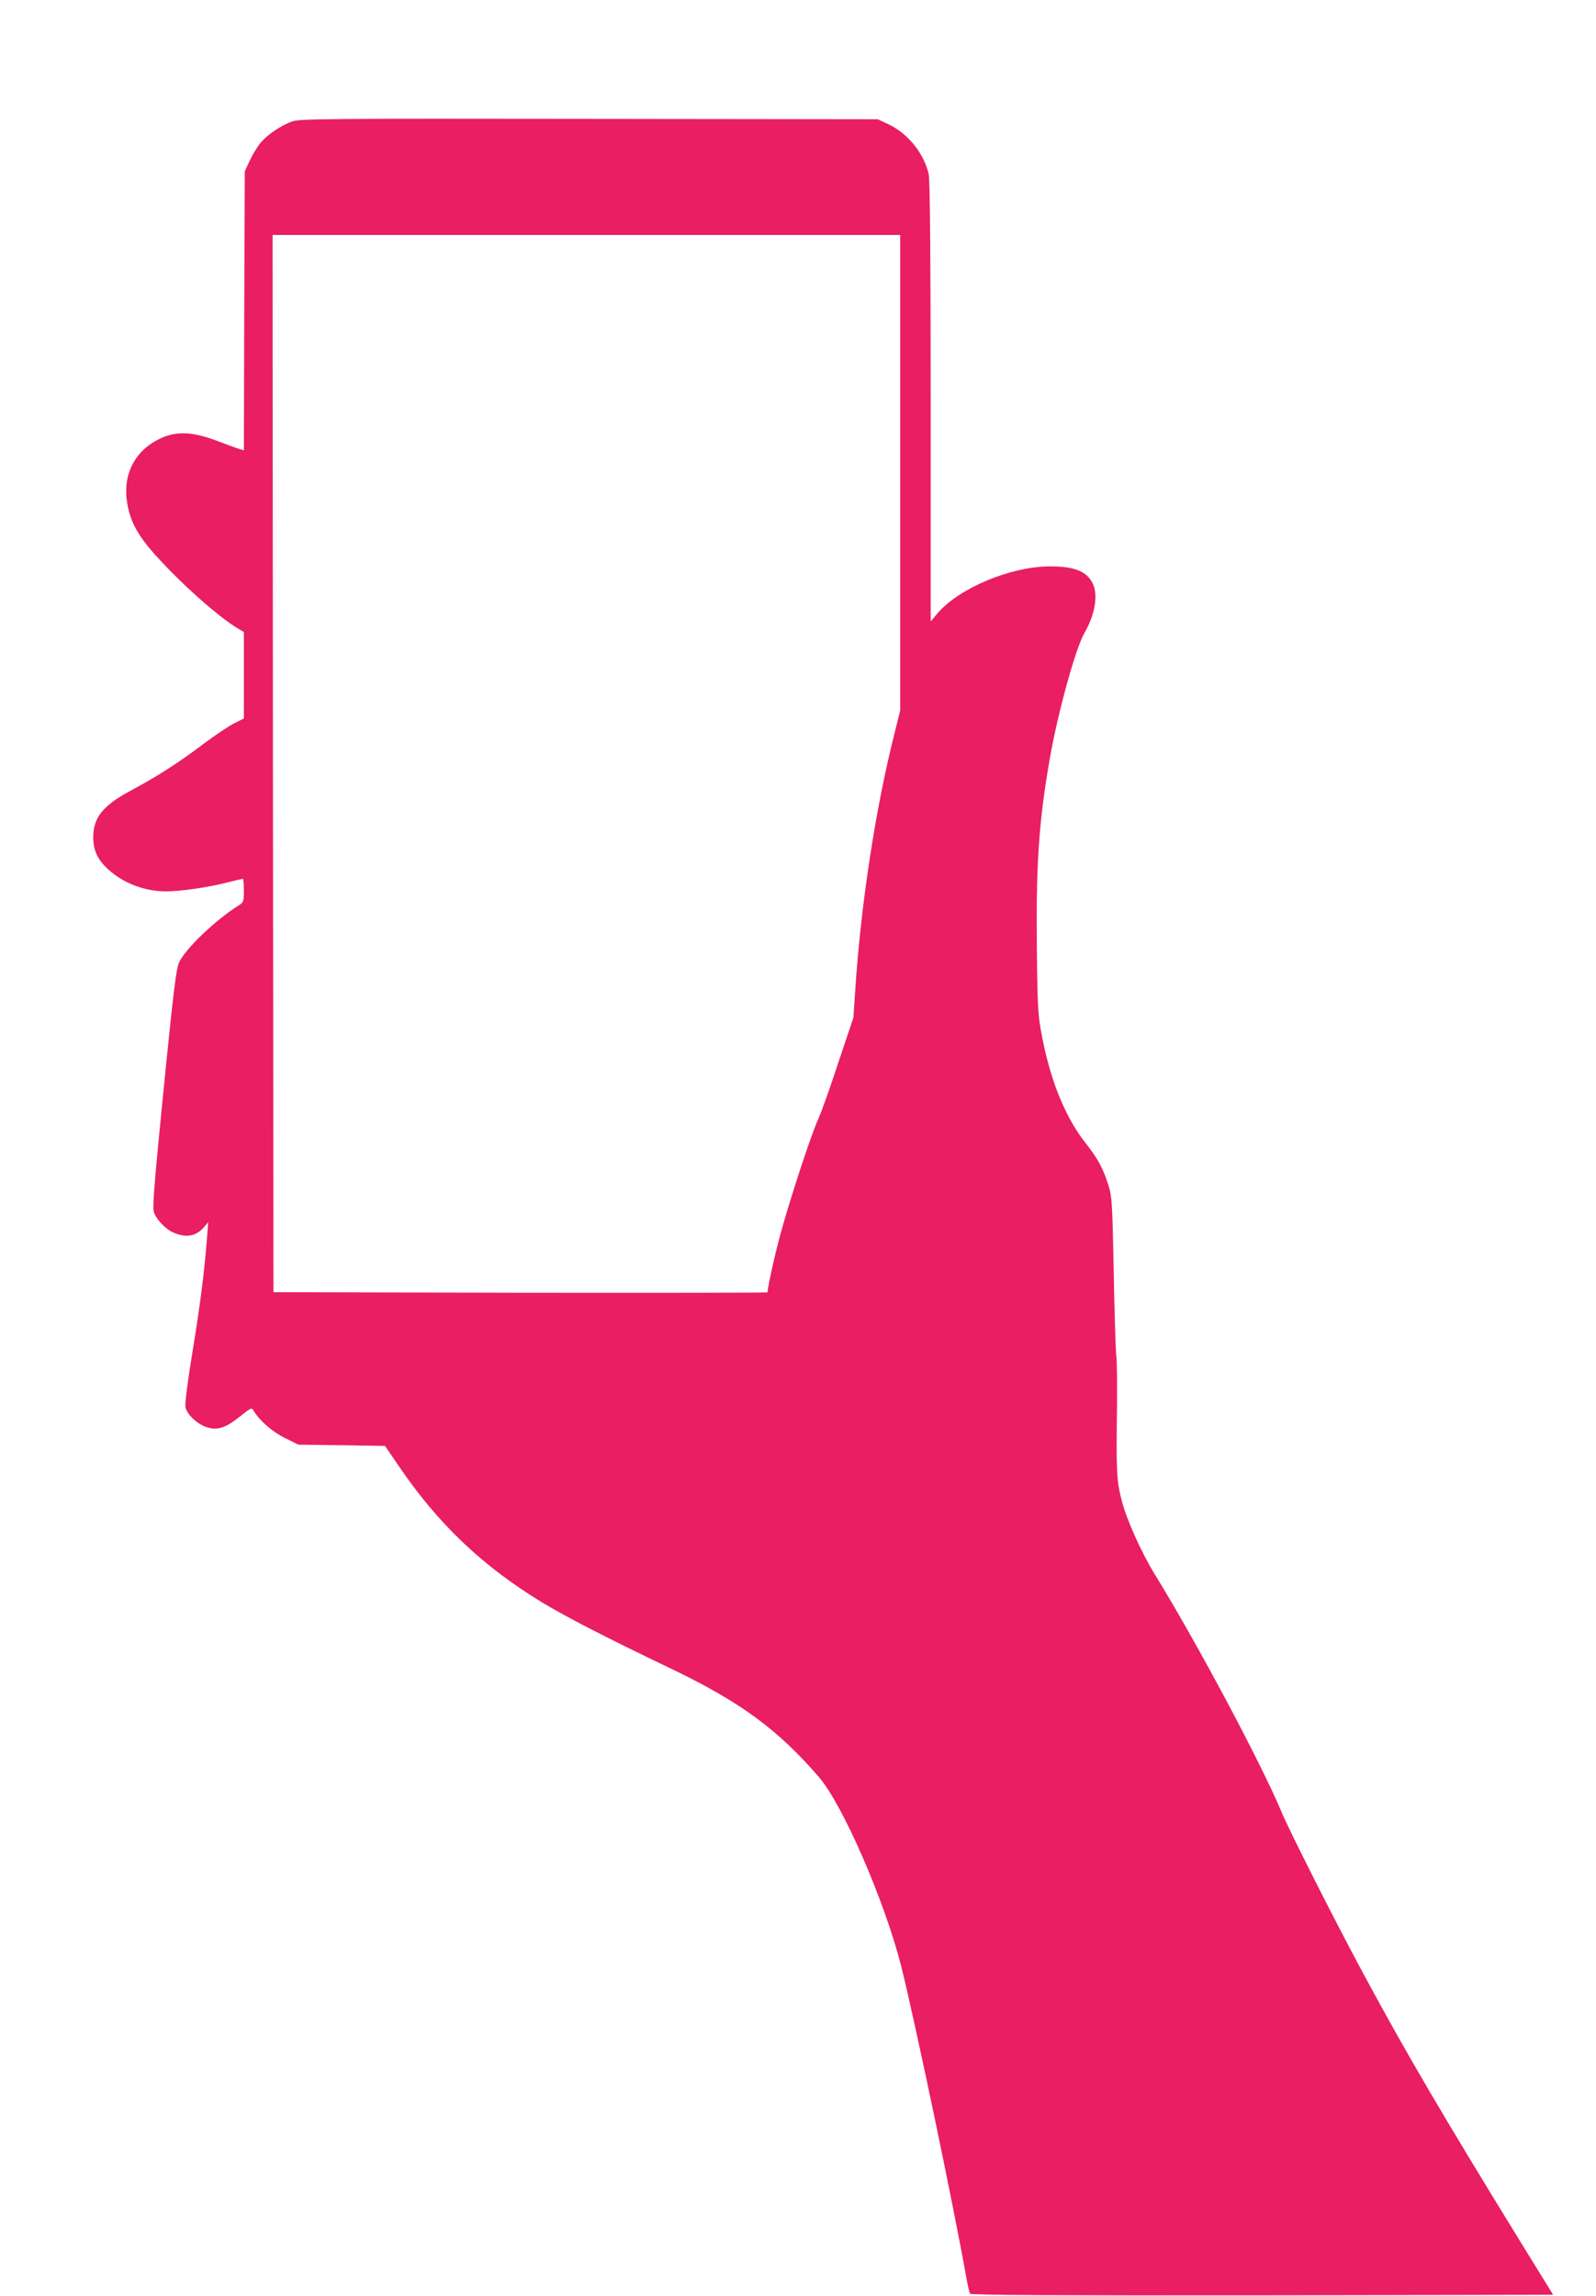
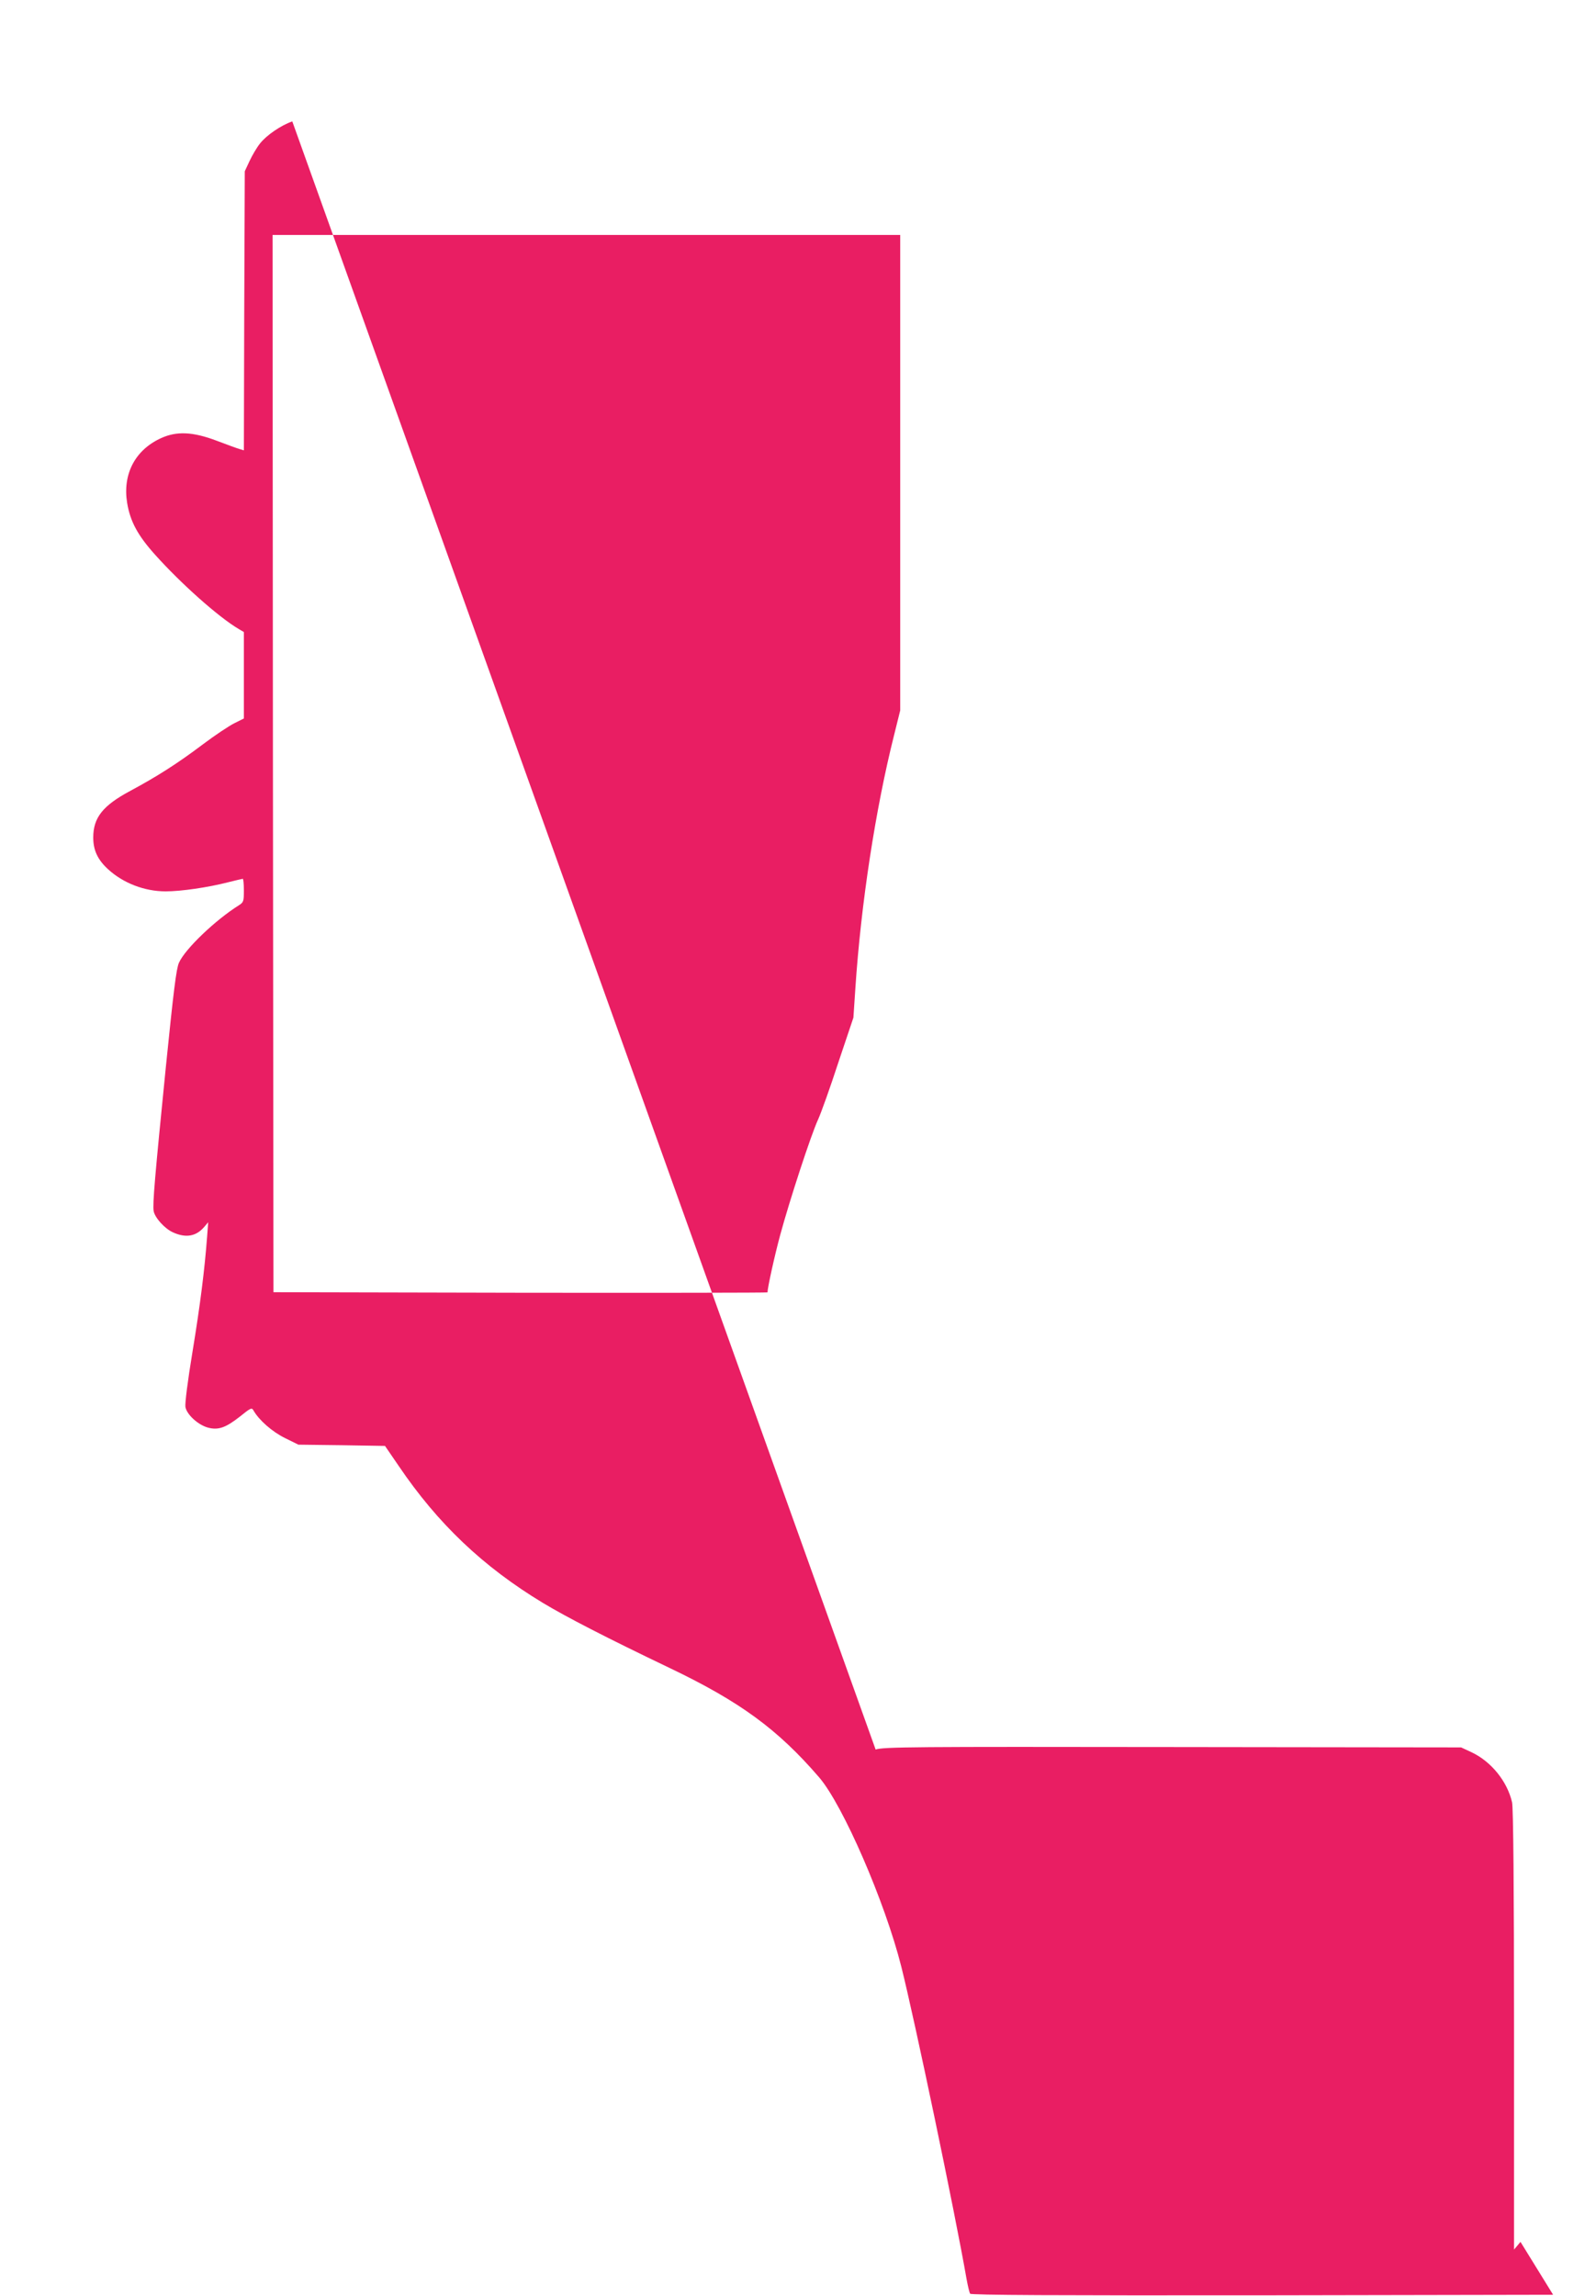
<svg xmlns="http://www.w3.org/2000/svg" version="1.0" width="890pt" height="1280pt" viewBox="0 0 890 1280" preserveAspectRatio="xMidYMid meet">
  <g transform="translate(0,1280) scale(0.1,-0.1)" fill="#e91e63" stroke="none">
-     <path d="M1630 12123 c-62 -21 -144 -77 -180 -123 -17 -21 -43 -65 -58 -97 l-27 -58 -3 -778 -2 -778 -23 7 c-12 3 -69 24 -127 46 -134 51 -225 55 -312 15 -145 -66 -215 -201 -189 -361 17 -103 59 -181 155 -288 145 -162 355 -349 467 -415 l29 -17 0 -241 0 -241 -52 -26 c-29 -14 -110 -68 -179 -120 -138 -104 -252 -177 -403 -258 -153 -82 -206 -149 -206 -260 0 -71 25 -124 83 -177 84 -77 203 -123 321 -123 85 0 236 22 345 50 44 11 82 20 85 20 3 0 6 -29 6 -65 0 -60 -2 -66 -27 -82 -131 -82 -301 -244 -335 -321 -15 -33 -30 -156 -73 -580 -61 -610 -75 -769 -68 -805 7 -37 61 -97 107 -118 72 -33 129 -23 174 29 l23 27 -6 -80 c-14 -185 -38 -377 -81 -639 -28 -169 -43 -291 -40 -311 8 -43 71 -100 126 -115 57 -15 98 -1 177 61 62 50 67 52 77 34 31 -54 104 -118 175 -153 l75 -37 242 -3 241 -4 76 -111 c218 -322 470 -562 804 -764 133 -80 354 -194 707 -363 393 -188 603 -342 834 -610 133 -155 367 -694 458 -1055 75 -298 299 -1369 364 -1742 7 -39 16 -76 20 -82 4 -8 481 -10 1628 -9 l1623 3 -182 295 c-427 694 -637 1051 -876 1495 -155 287 -416 803 -458 905 -110 264 -466 933 -704 1320 -77 125 -159 308 -186 414 -28 111 -31 156 -26 516 1 141 0 271 -4 290 -3 19 -10 226 -14 460 -8 401 -10 429 -31 495 -29 91 -58 145 -125 230 -112 142 -194 341 -242 585 -25 127 -27 156 -31 500 -5 475 11 709 73 1065 45 255 143 609 191 693 60 103 79 212 48 278 -33 69 -104 97 -243 96 -220 -2 -506 -123 -625 -264 l-36 -43 0 1225 c0 788 -4 1241 -11 1269 -27 117 -116 227 -226 279 l-58 27 -1610 2 c-1443 2 -1615 1 -1655 -14z m3390 -1959 l0 -1325 -34 -137 c-104 -413 -185 -943 -216 -1411 l-11 -165 -84 -250 c-45 -138 -96 -281 -113 -318 -40 -87 -159 -451 -211 -643 -32 -118 -71 -296 -71 -321 0 -2 -620 -3 -1377 -2 l-1378 3 -3 2948 -2 2947 1750 0 1750 0 0 -1326z" />
+     <path d="M1630 12123 c-62 -21 -144 -77 -180 -123 -17 -21 -43 -65 -58 -97 l-27 -58 -3 -778 -2 -778 -23 7 c-12 3 -69 24 -127 46 -134 51 -225 55 -312 15 -145 -66 -215 -201 -189 -361 17 -103 59 -181 155 -288 145 -162 355 -349 467 -415 l29 -17 0 -241 0 -241 -52 -26 c-29 -14 -110 -68 -179 -120 -138 -104 -252 -177 -403 -258 -153 -82 -206 -149 -206 -260 0 -71 25 -124 83 -177 84 -77 203 -123 321 -123 85 0 236 22 345 50 44 11 82 20 85 20 3 0 6 -29 6 -65 0 -60 -2 -66 -27 -82 -131 -82 -301 -244 -335 -321 -15 -33 -30 -156 -73 -580 -61 -610 -75 -769 -68 -805 7 -37 61 -97 107 -118 72 -33 129 -23 174 29 l23 27 -6 -80 c-14 -185 -38 -377 -81 -639 -28 -169 -43 -291 -40 -311 8 -43 71 -100 126 -115 57 -15 98 -1 177 61 62 50 67 52 77 34 31 -54 104 -118 175 -153 l75 -37 242 -3 241 -4 76 -111 c218 -322 470 -562 804 -764 133 -80 354 -194 707 -363 393 -188 603 -342 834 -610 133 -155 367 -694 458 -1055 75 -298 299 -1369 364 -1742 7 -39 16 -76 20 -82 4 -8 481 -10 1628 -9 l1623 3 -182 295 l-36 -43 0 1225 c0 788 -4 1241 -11 1269 -27 117 -116 227 -226 279 l-58 27 -1610 2 c-1443 2 -1615 1 -1655 -14z m3390 -1959 l0 -1325 -34 -137 c-104 -413 -185 -943 -216 -1411 l-11 -165 -84 -250 c-45 -138 -96 -281 -113 -318 -40 -87 -159 -451 -211 -643 -32 -118 -71 -296 -71 -321 0 -2 -620 -3 -1377 -2 l-1378 3 -3 2948 -2 2947 1750 0 1750 0 0 -1326z" />
  </g>
</svg>